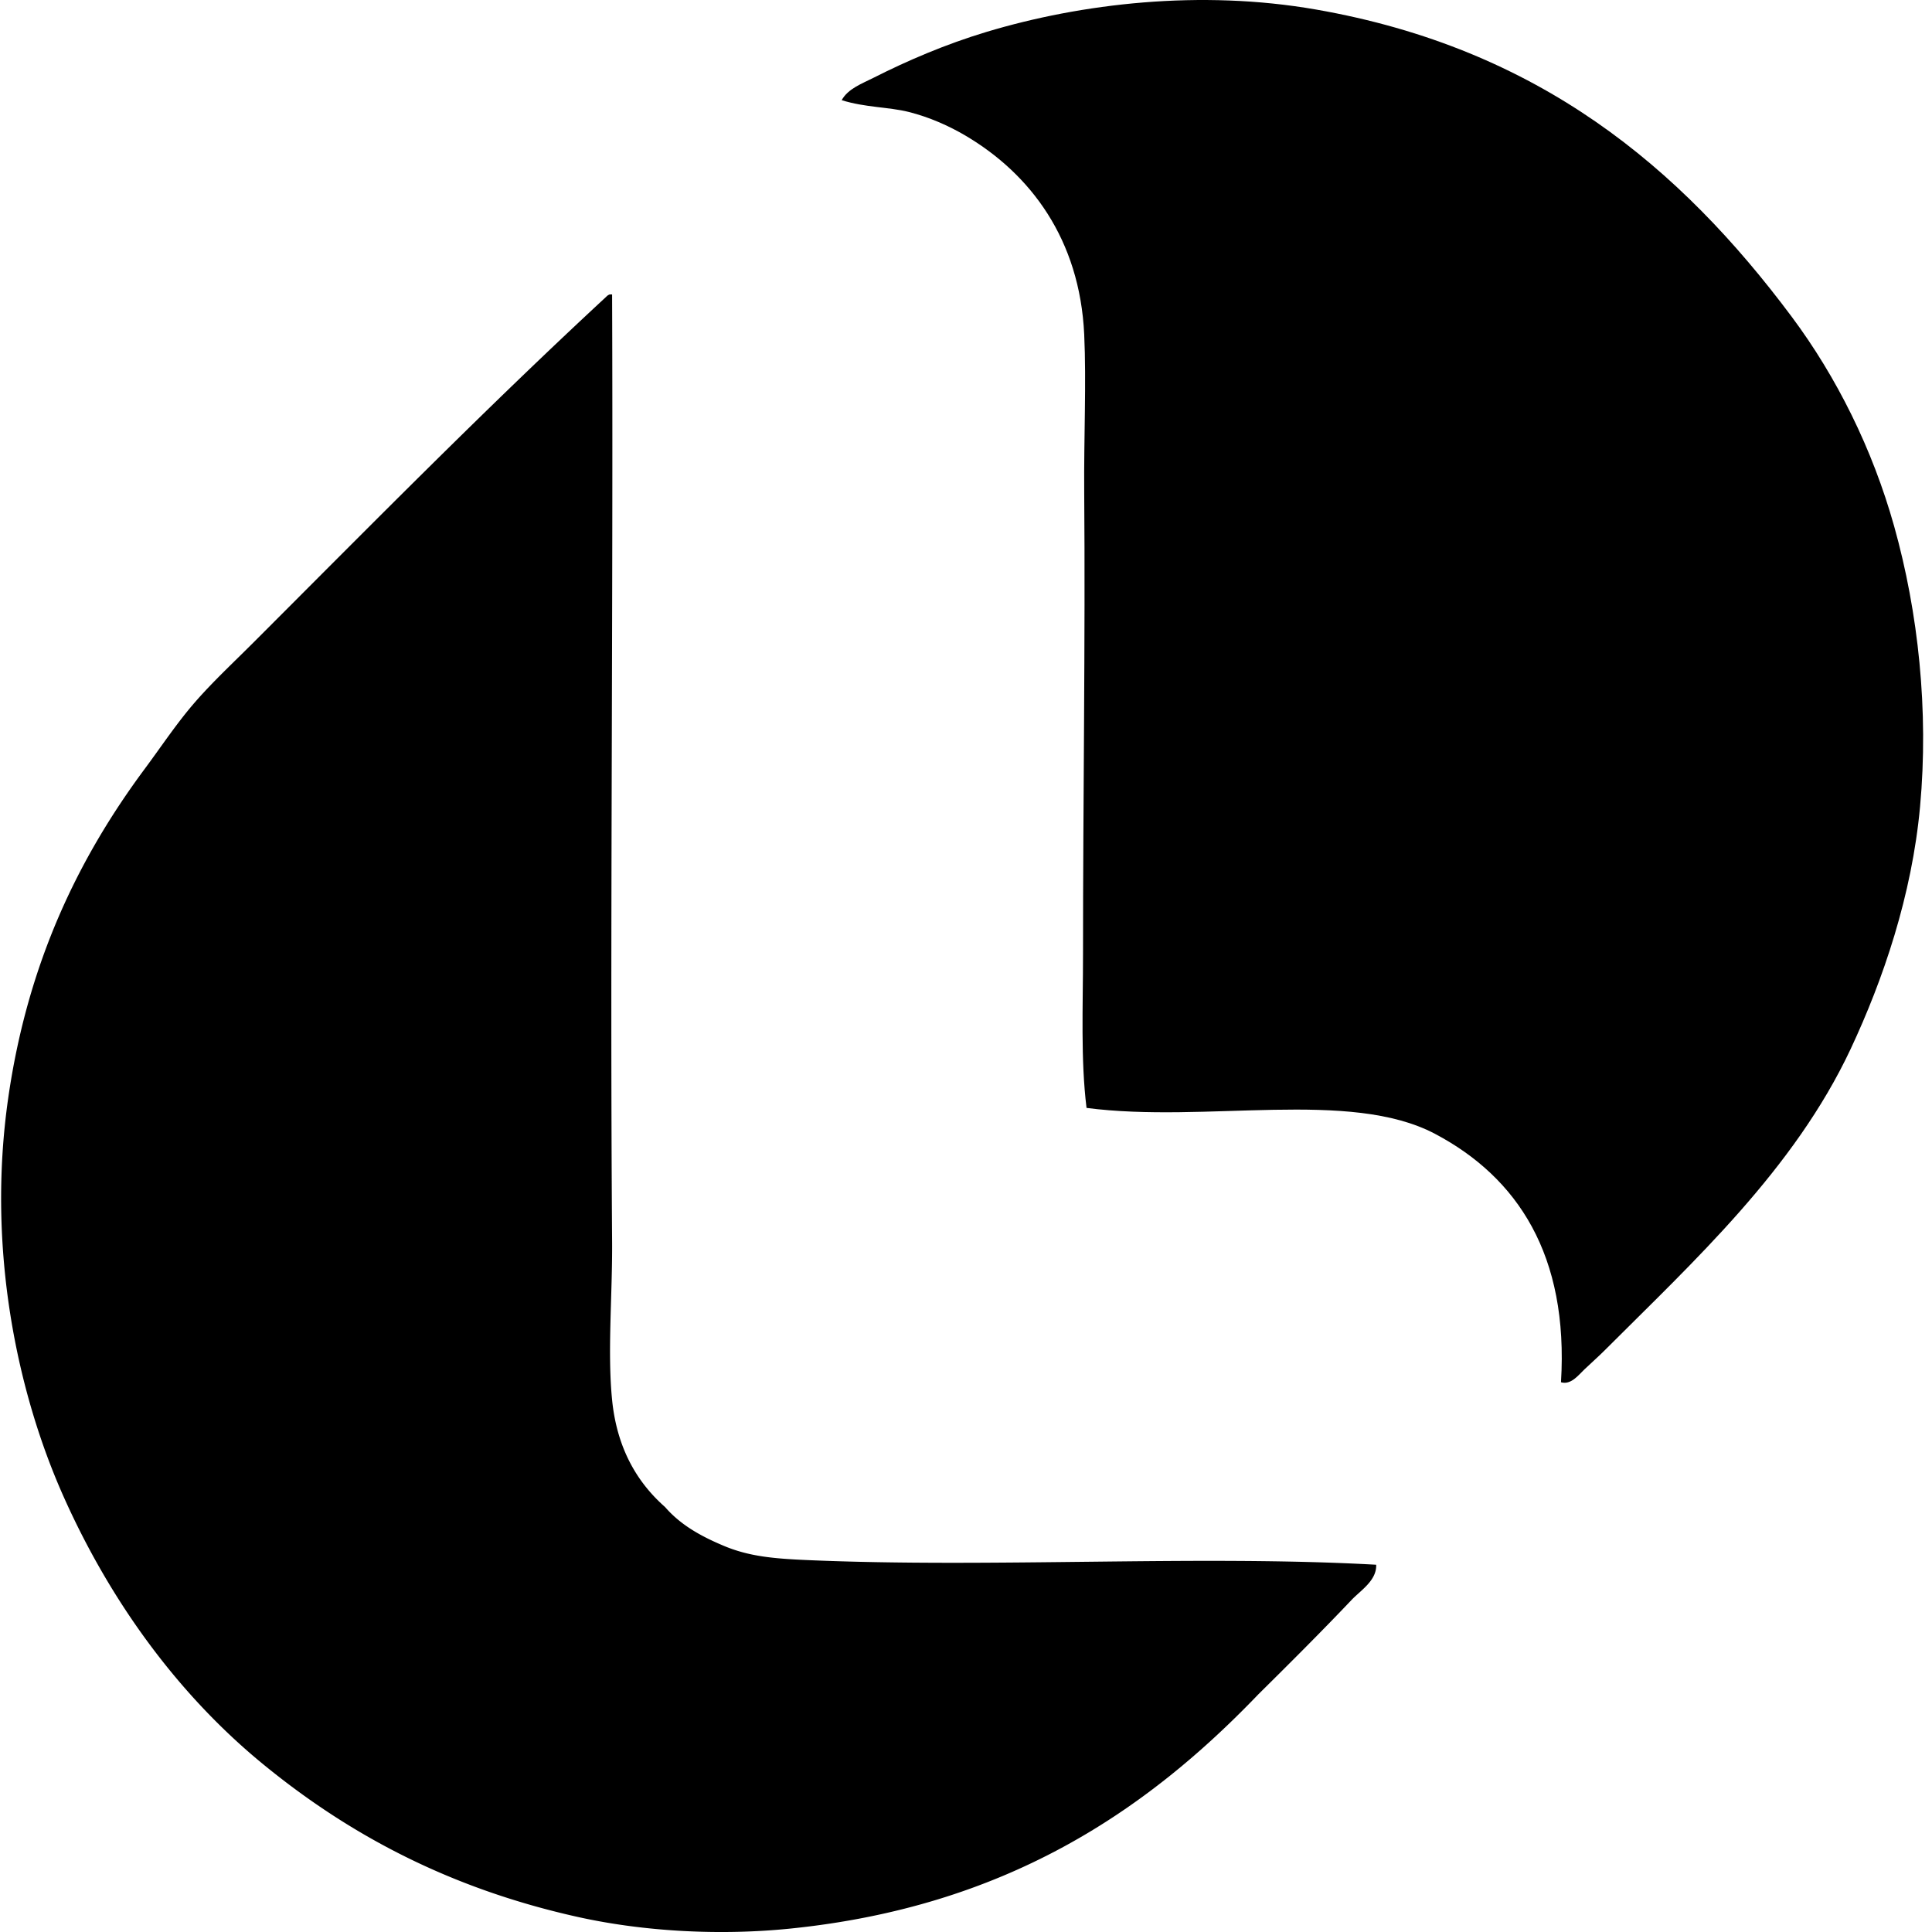
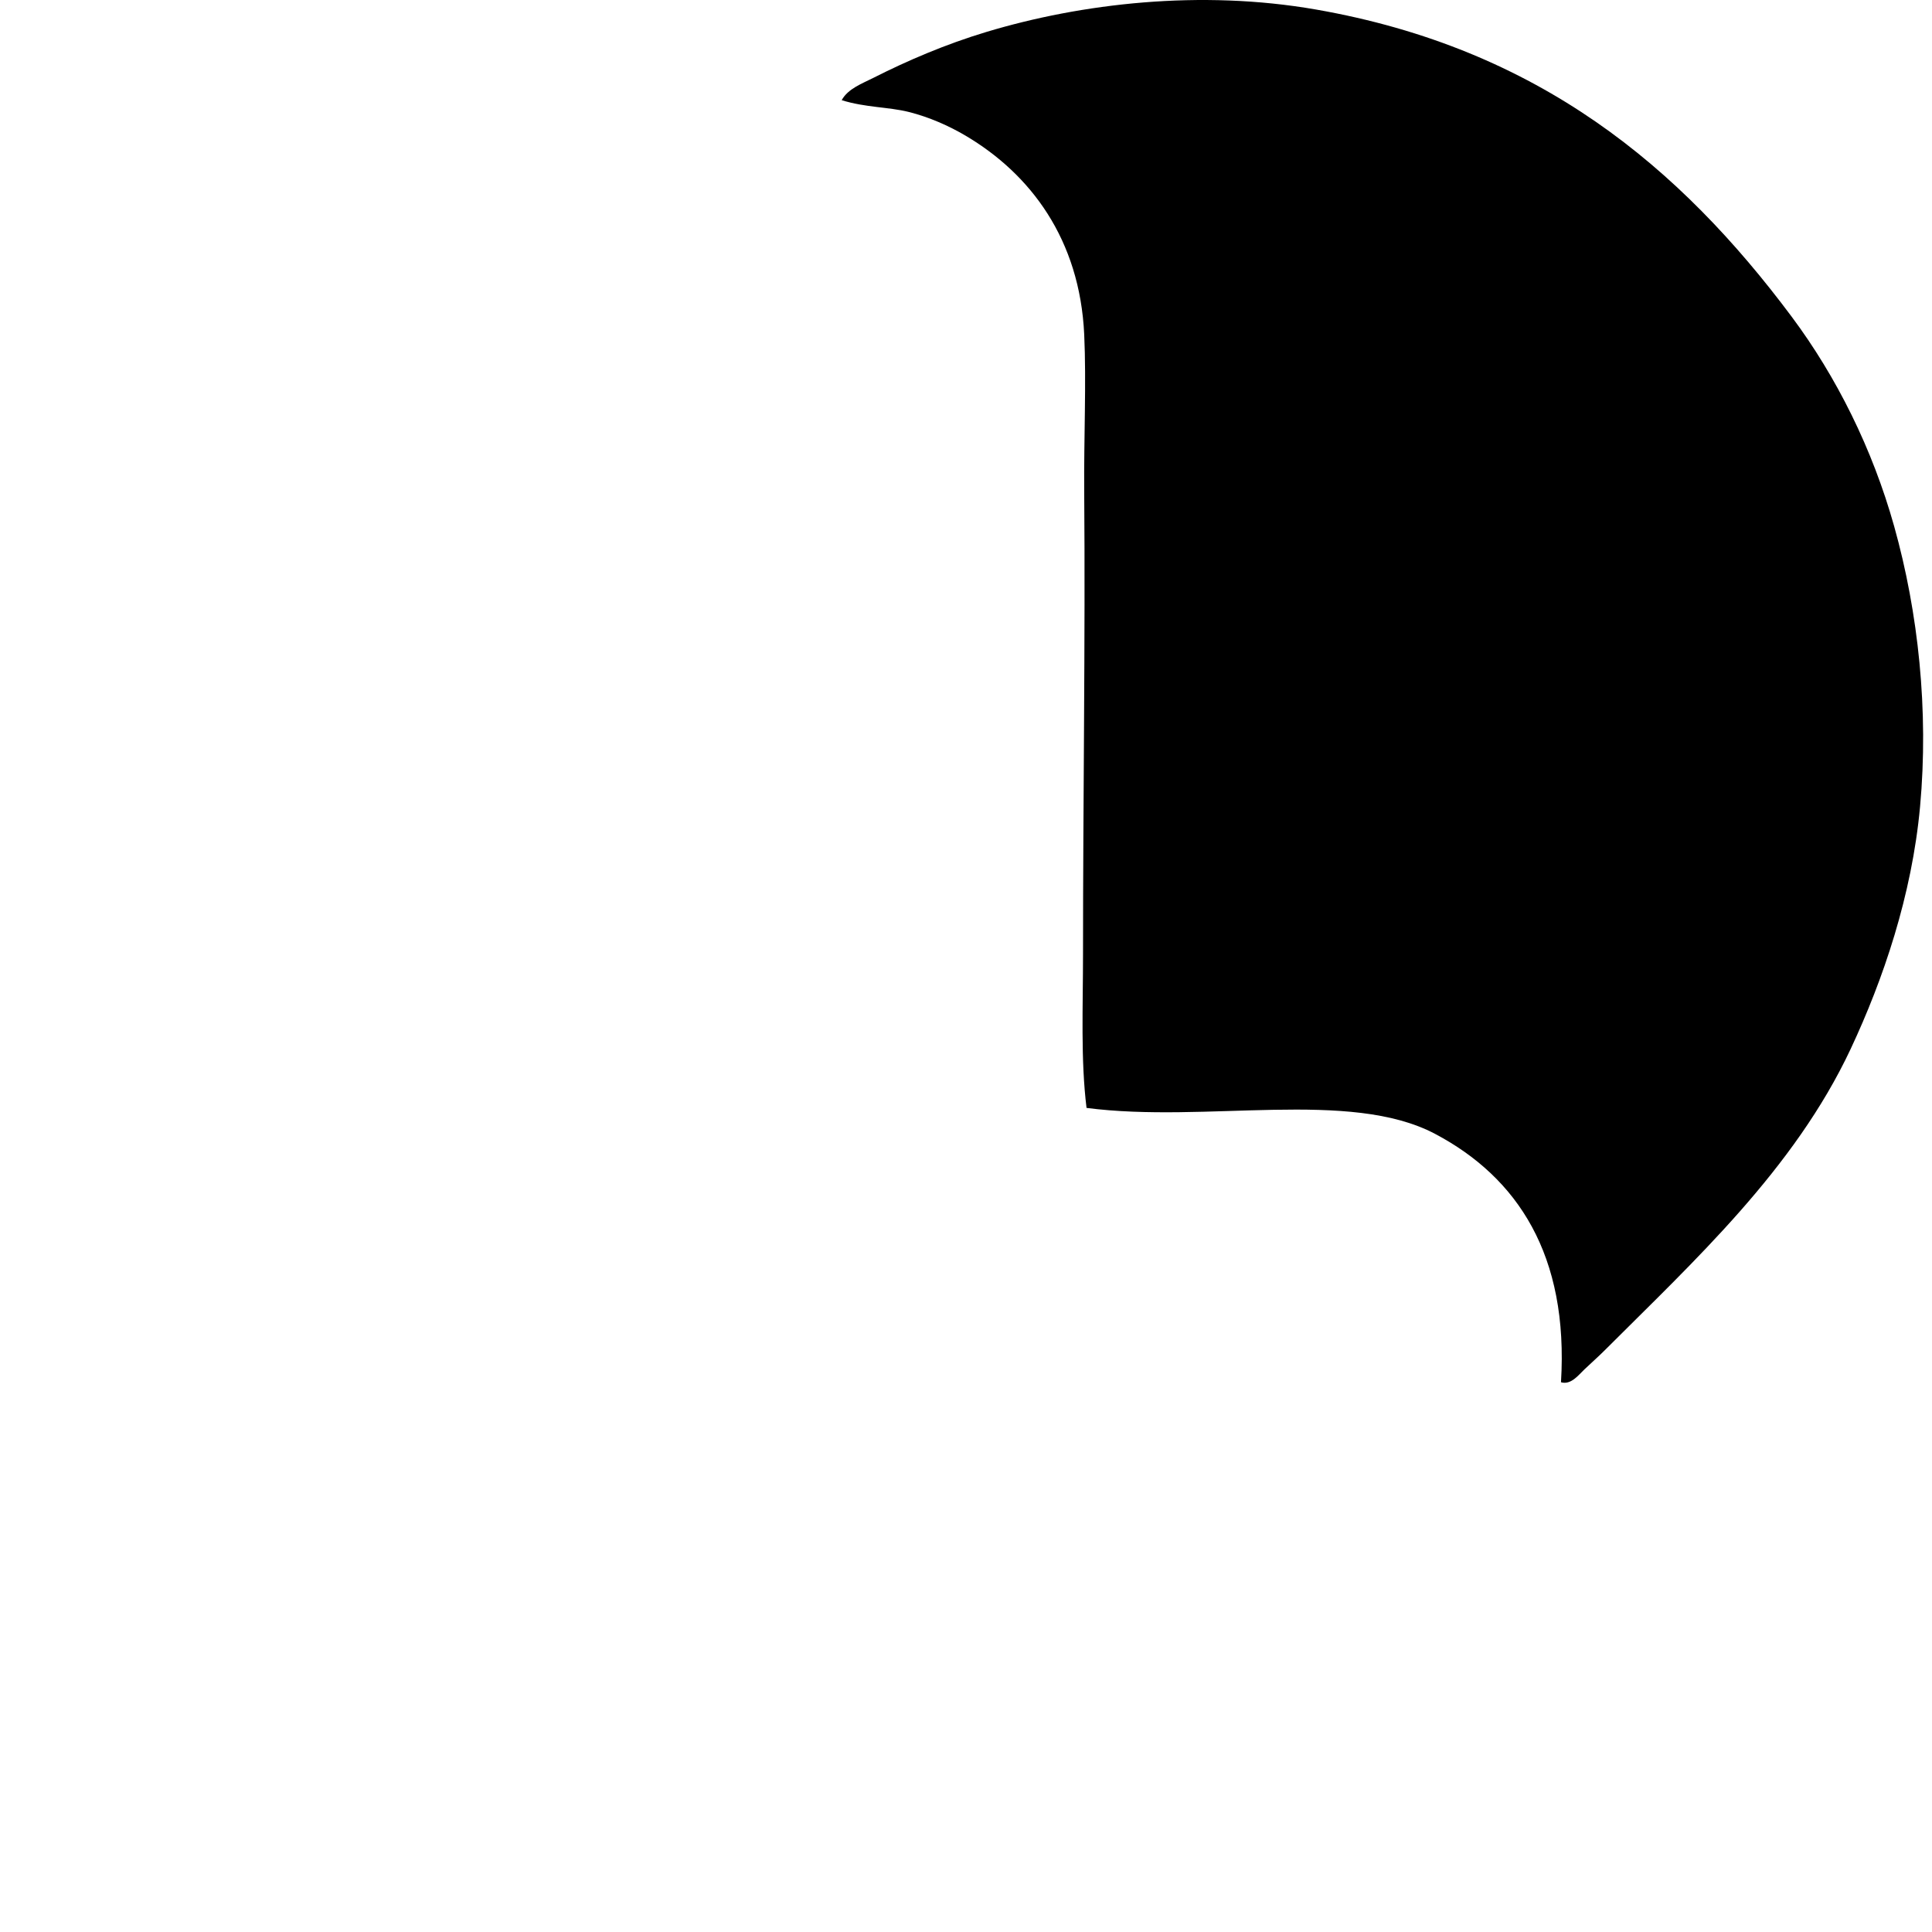
<svg xmlns="http://www.w3.org/2000/svg" width="200" height="200" fill="none" viewBox="0 0 200 200">
  <path fill="#000" fill-rule="evenodd" d="M161.593 143.09c.805-13.144-4.48-21.194-13.042-25.716-8.843-4.67-23.692-1.07-36.073-2.683-.615-4.984-.364-10.446-.364-15.963 0-15.936.245-32.485.123-47.773-.045-5.562.229-11.374 0-16.33-.459-9.846-5.55-16.614-12.309-20.596-1.69-.995-3.725-1.905-5.849-2.438-2.101-.526-4.48-.451-6.948-1.22.65-1.193 2.121-1.722 3.29-2.315 3.511-1.778 7.473-3.48 11.701-4.752C111.95.347 124.268-1.104 136.245.988c23.047 4.026 37.671 16.3 49.237 31.807 4.637 6.223 8.347 13.65 10.603 21.692 2.498 8.913 3.59 19.088 2.68 29.005-.843 9.2-3.822 17.928-7.19 25.106-5.857 12.471-16.24 21.967-25.47 31.199-.631.631-1.383 1.296-2.072 1.949-.623.589-1.403 1.653-2.44 1.344Z" clip-rule="evenodd" />
-   <path fill="#000" fill-rule="evenodd" d="M63.12 30.481h.244c.125 31.538-.227 66.928 0 97.985.043 5.534-.498 11.456 0 16.452.484 4.854 2.473 8.439 5.485 11.092 1.618 1.867 3.722 3.026 6.093 4.021 2.613 1.095 5.158 1.314 8.532 1.464 19.139.84 40.59-.544 58.987.486.072 1.63-1.613 2.657-2.558 3.655-3.087 3.253-6.398 6.554-9.629 9.75-11.822 12.329-26.374 21.989-48.384 24.253-7.167.738-15.125.359-22.178-1.219-13.09-2.929-23.488-8.412-32.54-15.844-8.734-7.17-15.744-16.788-20.596-27.663-4.804-10.766-7.956-25.634-5.732-41.194C2.85 99.69 8.104 88.858 14.98 79.596c1.778-2.394 3.331-4.757 5.24-6.946 1.848-2.117 3.93-4.051 5.972-6.093 12-11.997 24.098-24.296 36.561-35.831a.843.843 0 0 1 .367-.245Z" clip-rule="evenodd" />
</svg>